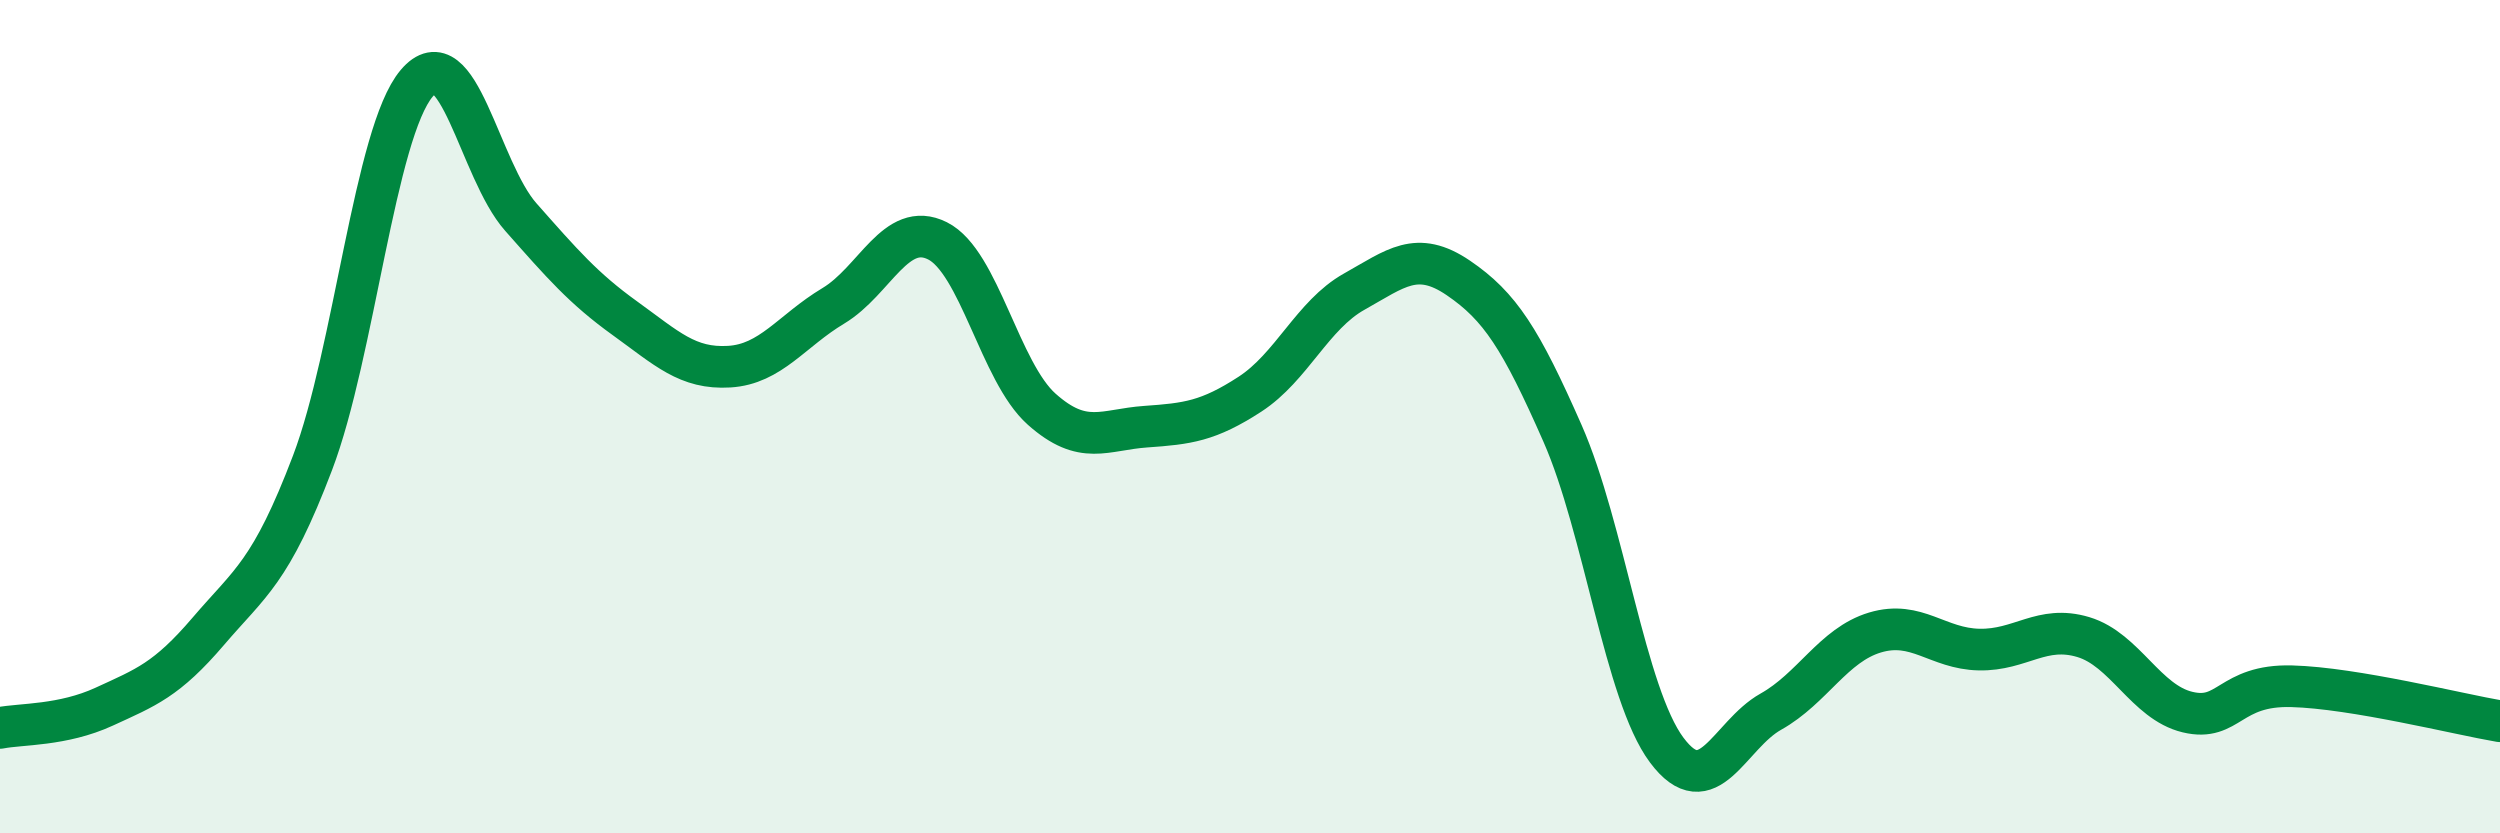
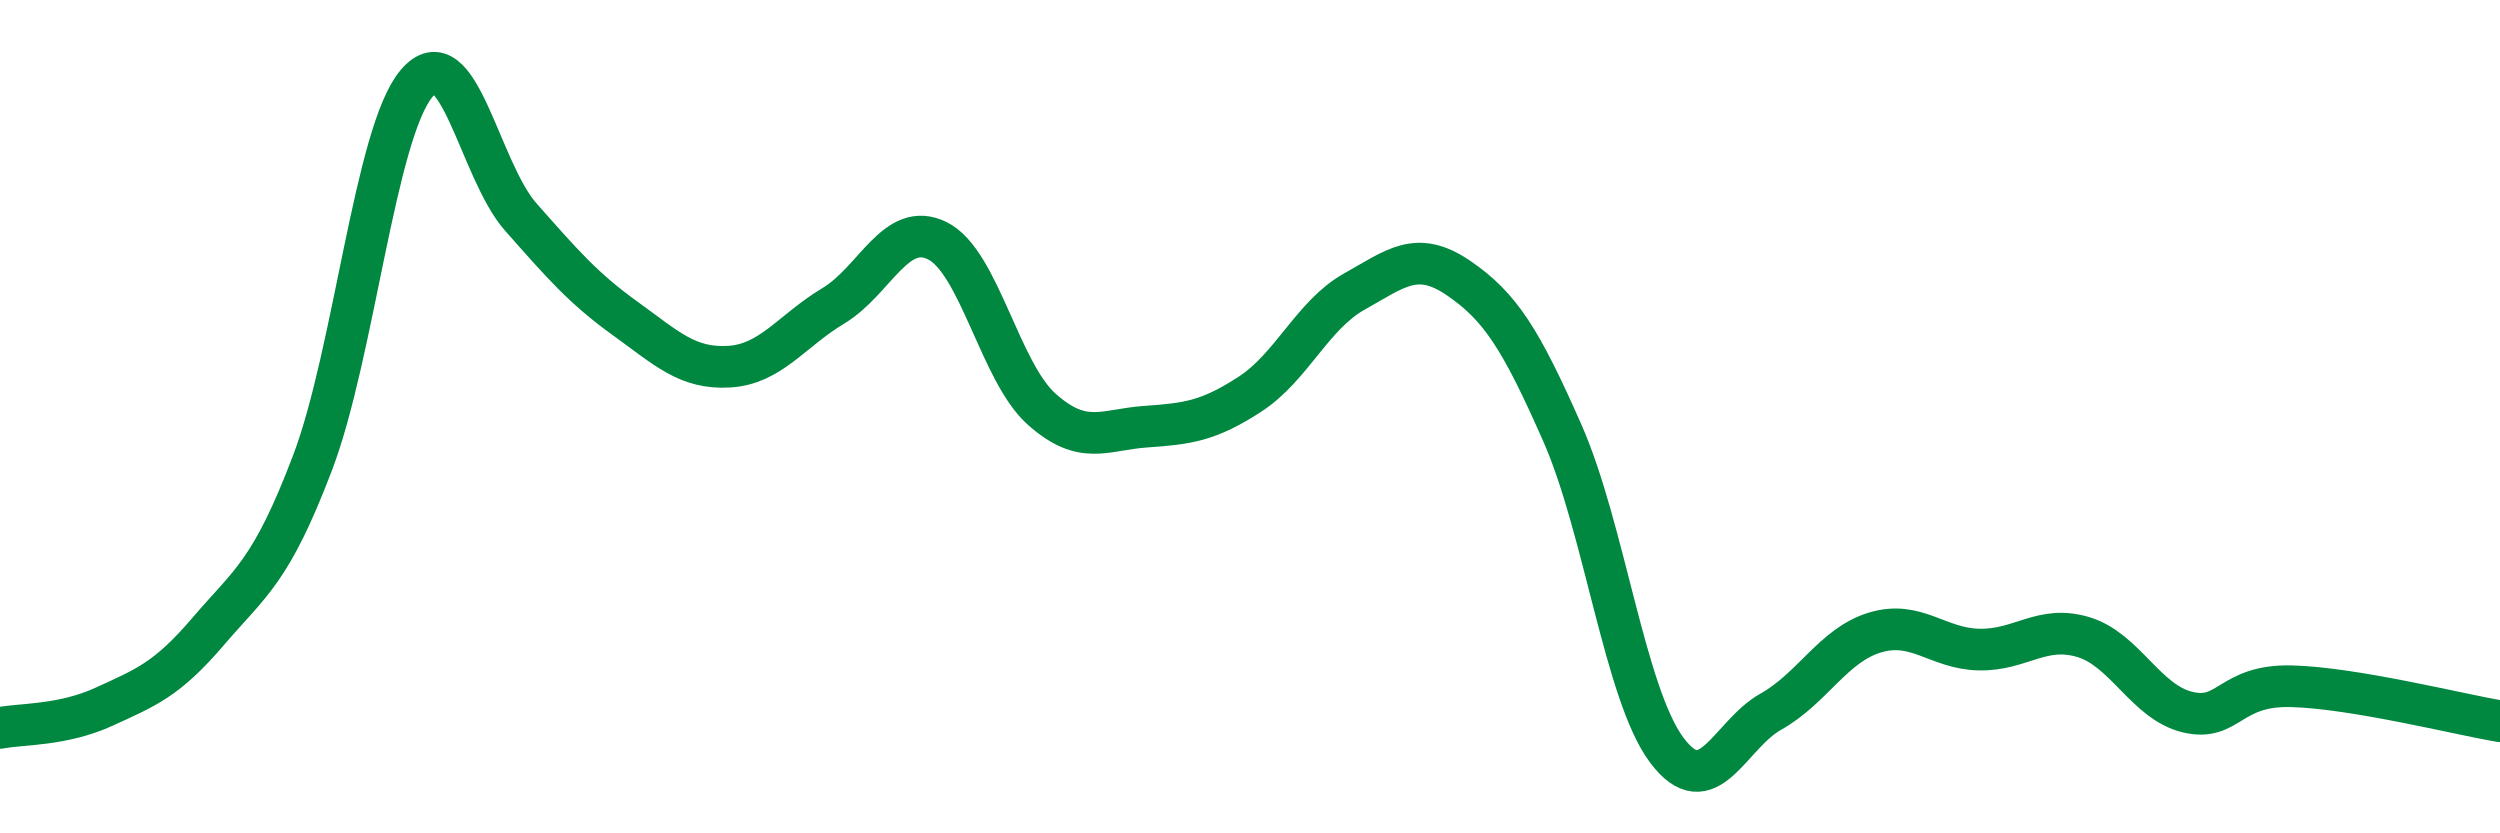
<svg xmlns="http://www.w3.org/2000/svg" width="60" height="20" viewBox="0 0 60 20">
-   <path d="M 0,17.47 C 0.5,17.37 1.5,17.42 2.5,16.96 C 3.5,16.5 4,16.32 5,15.15 C 6,13.98 6.5,13.74 7.5,11.11 C 8.5,8.48 9,3.18 10,2 C 11,0.82 11.5,4.08 12.5,5.21 C 13.5,6.34 14,6.92 15,7.64 C 16,8.36 16.5,8.86 17.5,8.8 C 18.5,8.74 19,7.94 20,7.34 C 21,6.74 21.5,5.28 22.5,5.78 C 23.5,6.28 24,8.93 25,9.82 C 26,10.71 26.5,10.31 27.5,10.24 C 28.5,10.17 29,10.11 30,9.46 C 31,8.81 31.5,7.56 32.5,7 C 33.5,6.44 34,5.99 35,6.67 C 36,7.35 36.5,8.13 37.5,10.4 C 38.5,12.67 39,16.66 40,18 C 41,19.34 41.5,17.64 42.5,17.08 C 43.5,16.52 44,15.48 45,15.18 C 46,14.88 46.5,15.57 47.5,15.59 C 48.5,15.61 49,14.99 50,15.29 C 51,15.59 51.5,16.85 52.5,17.09 C 53.5,17.33 53.5,16.43 55,16.47 C 56.5,16.51 59,17.14 60,17.31L60 20L0 20Z" fill="#008740" opacity="0.1" stroke-linecap="round" stroke-linejoin="round" />
  <path d="M 0,17.47 C 0.5,17.37 1.5,17.42 2.5,16.96 C 3.5,16.5 4,16.32 5,15.15 C 6,13.98 6.5,13.74 7.5,11.11 C 8.5,8.48 9,3.18 10,2 C 11,0.82 11.5,4.08 12.5,5.21 C 13.5,6.34 14,6.92 15,7.64 C 16,8.36 16.5,8.86 17.5,8.8 C 18.5,8.74 19,7.94 20,7.34 C 21,6.74 21.5,5.28 22.5,5.78 C 23.5,6.28 24,8.93 25,9.82 C 26,10.71 26.5,10.31 27.5,10.24 C 28.5,10.17 29,10.11 30,9.46 C 31,8.81 31.5,7.56 32.5,7 C 33.5,6.44 34,5.99 35,6.67 C 36,7.35 36.5,8.13 37.5,10.4 C 38.5,12.67 39,16.66 40,18 C 41,19.34 41.5,17.64 42.5,17.08 C 43.5,16.52 44,15.48 45,15.18 C 46,14.88 46.5,15.57 47.5,15.59 C 48.5,15.61 49,14.99 50,15.29 C 51,15.59 51.5,16.85 52.5,17.09 C 53.5,17.33 53.5,16.43 55,16.47 C 56.5,16.51 59,17.14 60,17.31" stroke="#008740" stroke-width="1" fill="none" stroke-linecap="round" stroke-linejoin="round" />
</svg>